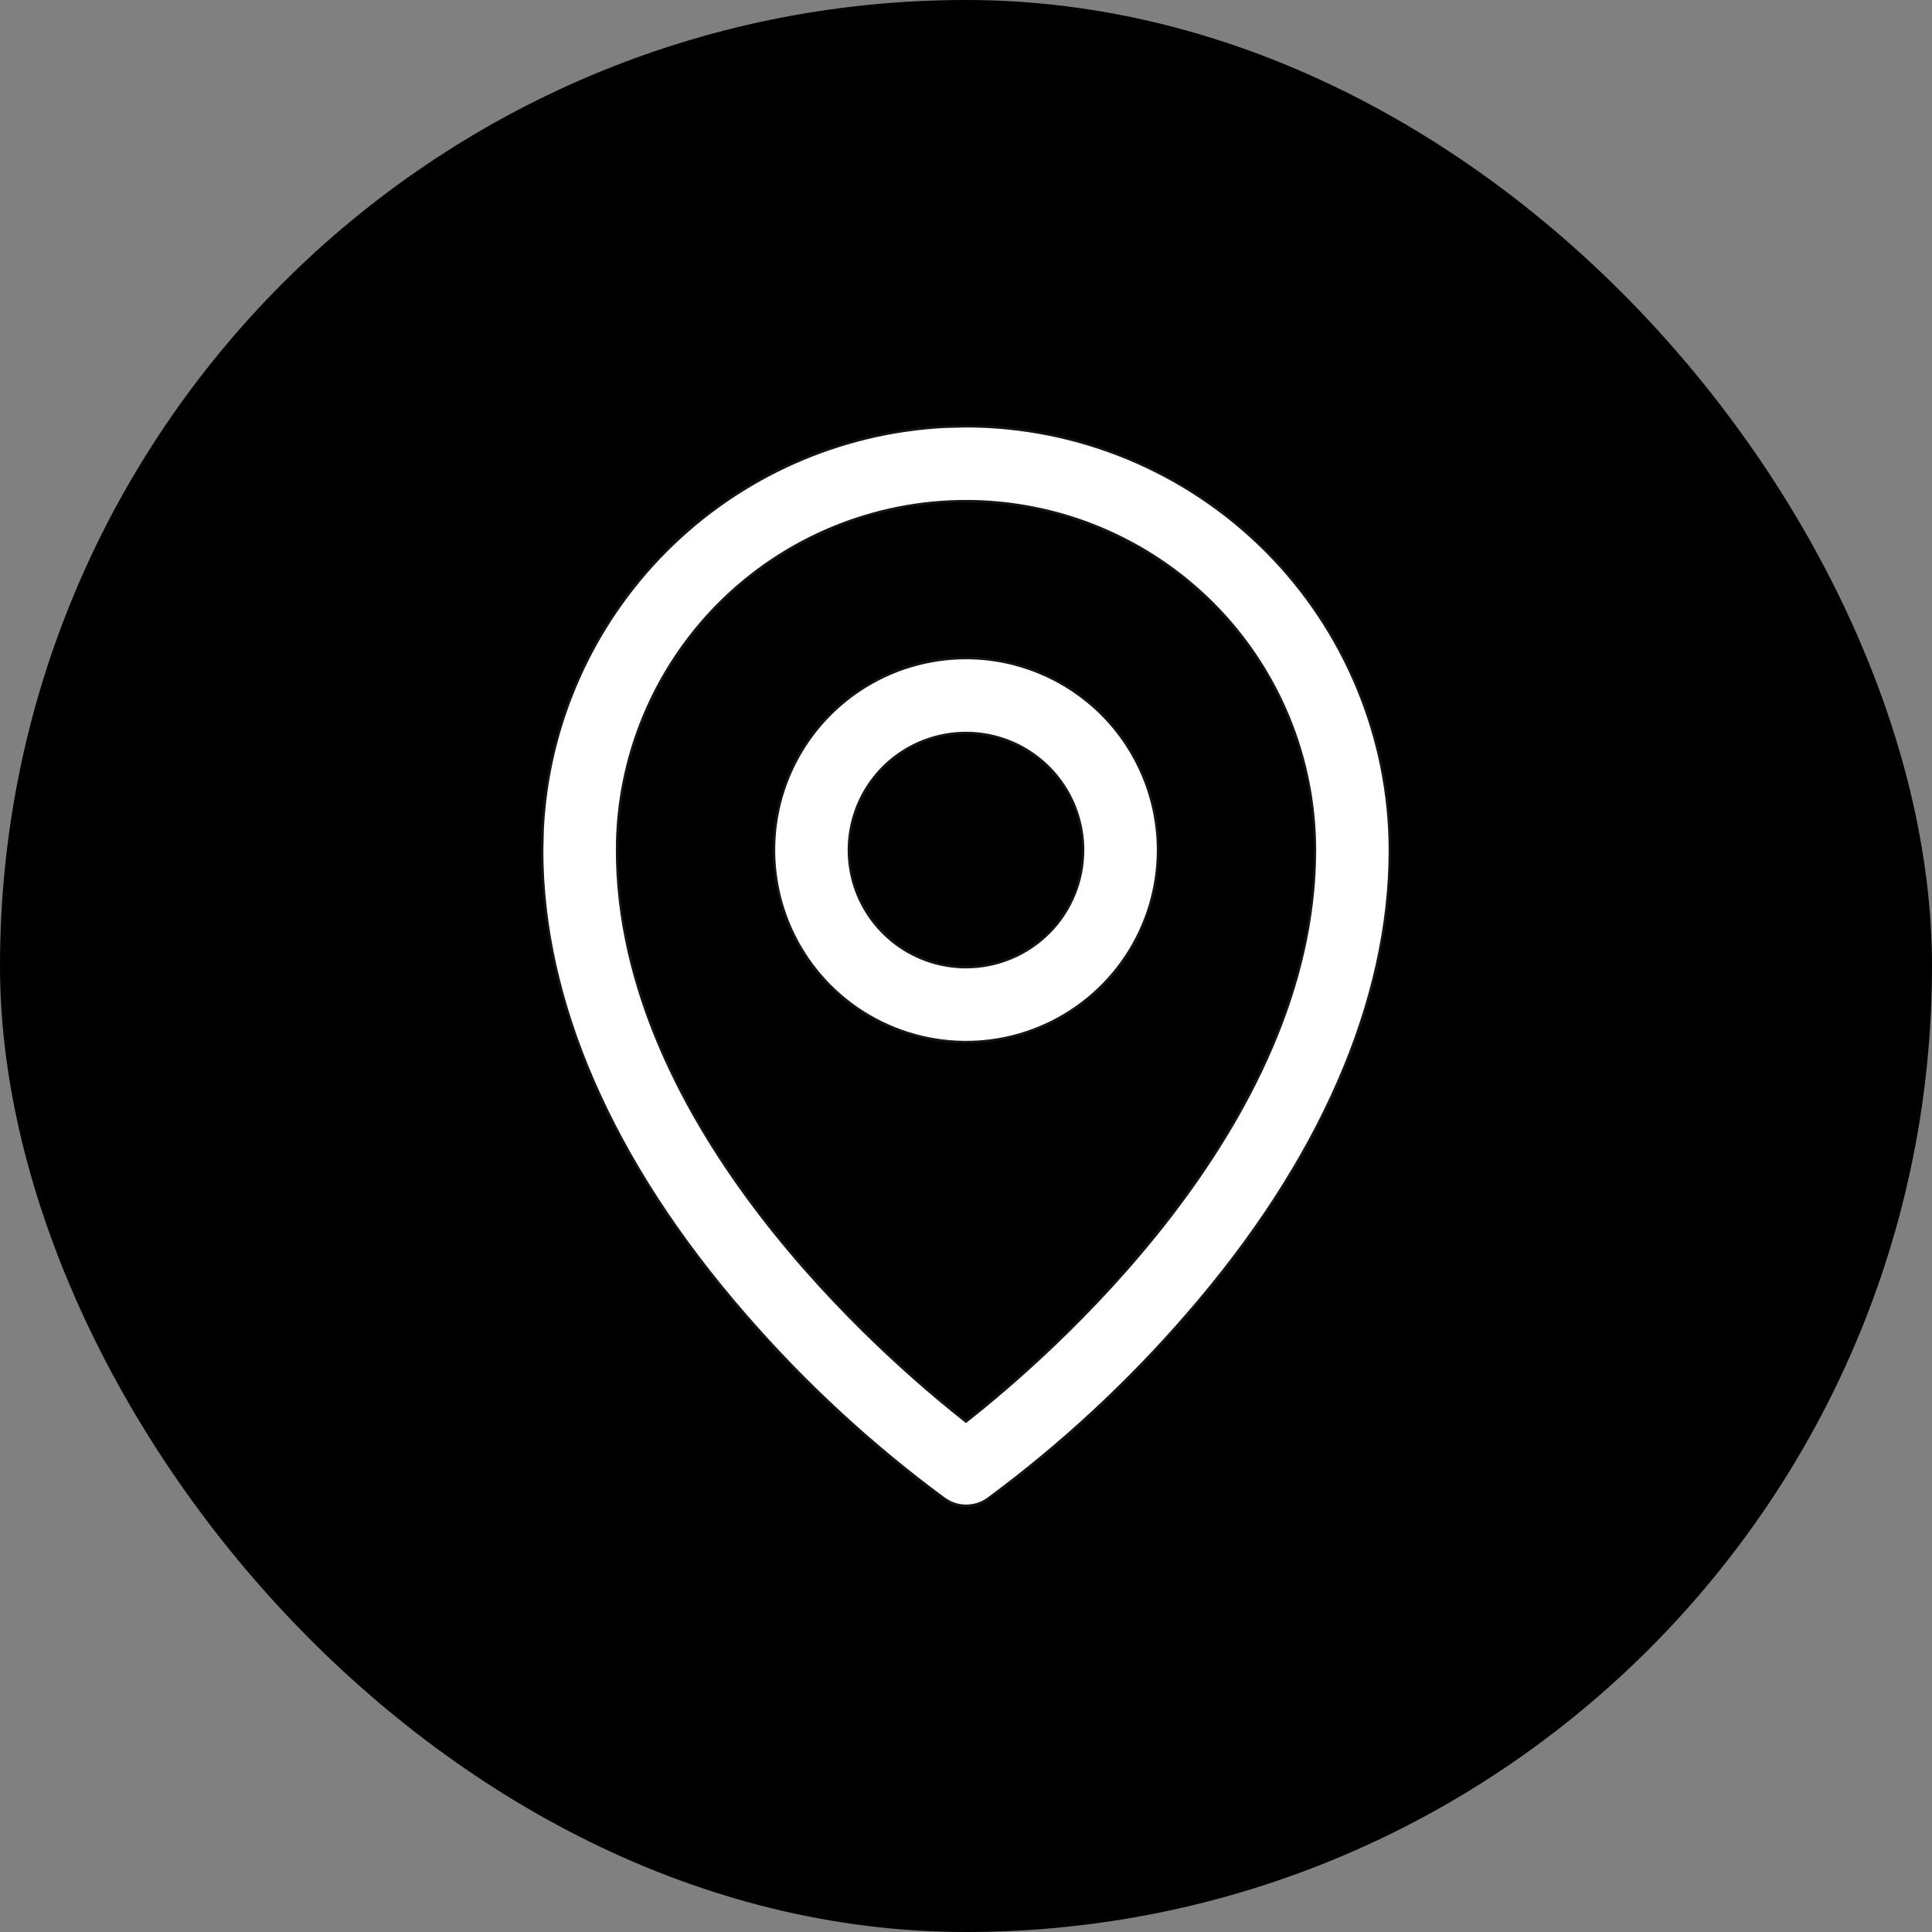
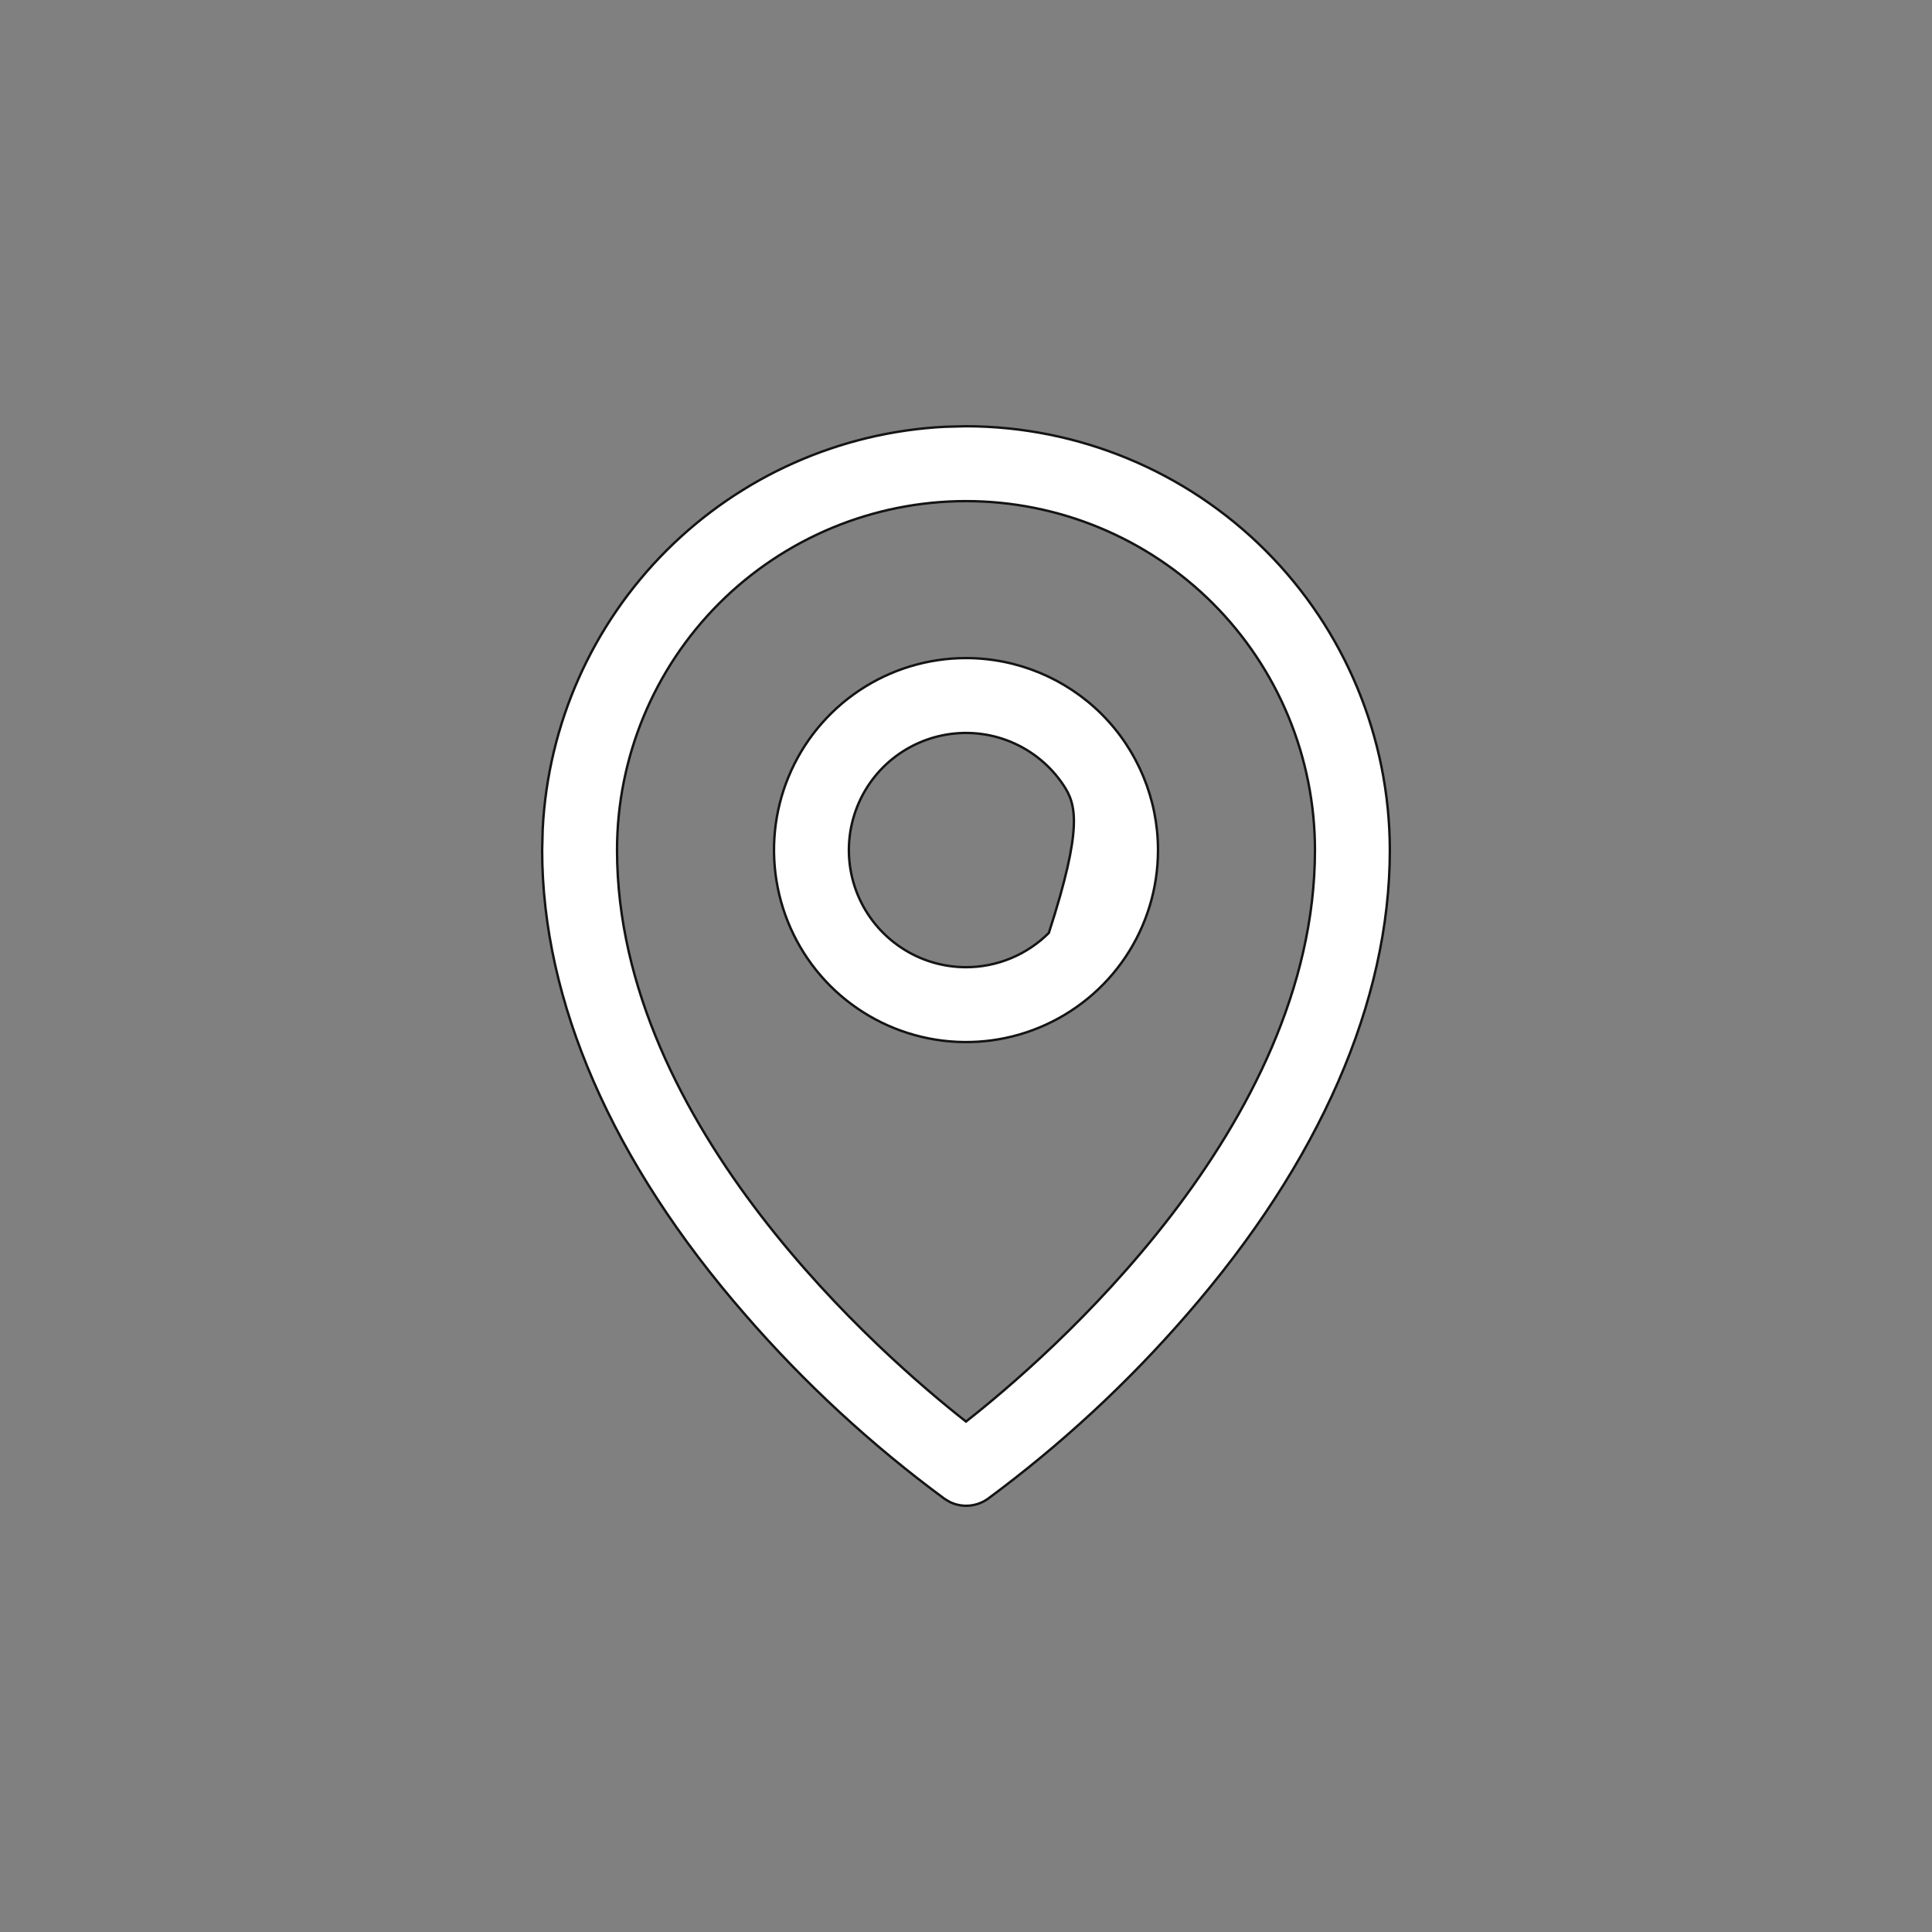
<svg xmlns="http://www.w3.org/2000/svg" width="50" height="50" viewBox="0 0 50 50" fill="none">
  <rect x="0" y="0" width="50" height="50" fill="#808080" stroke="none" />
-   <rect width="50" height="50" rx="25" fill="black" />
-   <path d="M25 11.031C27.908 11.035 30.696 12.192 32.752 14.248C34.808 16.304 35.965 19.092 35.969 22C35.969 25.915 34.154 30.068 30.727 34.011C29.187 35.791 27.454 37.395 25.561 38.793C25.398 38.907 25.204 38.969 25.005 38.969C24.856 38.969 24.71 38.934 24.577 38.869L24.449 38.793C22.552 37.396 20.816 35.792 19.273 34.011C15.841 30.068 14.031 25.915 14.031 22L14.045 21.456C14.182 18.746 15.32 16.176 17.248 14.248C19.176 12.32 21.746 11.182 24.456 11.045L25 11.031ZM25 12.969C22.605 12.969 20.308 13.921 18.614 15.614C16.921 17.308 15.969 19.605 15.969 22C15.969 25.588 17.707 28.876 19.7 31.469C21.694 34.061 23.946 35.961 24.98 36.774L25 36.79L25.02 36.774C26.054 35.961 28.306 34.06 30.3 31.468C32.293 28.875 34.031 25.587 34.031 22C34.031 19.605 33.079 17.308 31.386 15.614C29.692 13.921 27.395 12.969 25 12.969ZM25 17.031C26.318 17.031 27.582 17.555 28.514 18.486C29.445 19.418 29.969 20.682 29.969 22C29.969 22.983 29.678 23.944 29.132 24.761C28.586 25.578 27.809 26.215 26.901 26.591C25.994 26.967 24.994 27.065 24.03 26.873C23.067 26.681 22.181 26.209 21.486 25.514C20.791 24.819 20.319 23.933 20.127 22.97C19.935 22.006 20.033 21.006 20.409 20.099C20.785 19.191 21.422 18.415 22.239 17.869C23.056 17.323 24.017 17.031 25 17.031ZM26.16 19.199C25.606 18.97 24.996 18.91 24.408 19.027C23.82 19.144 23.28 19.433 22.856 19.856C22.433 20.28 22.144 20.821 22.027 21.409C21.91 21.997 21.97 22.606 22.199 23.16C22.429 23.714 22.818 24.187 23.316 24.52C23.815 24.854 24.401 25.031 25 25.031C25.804 25.031 26.575 24.712 27.144 24.144C27.712 23.575 28.031 22.804 28.031 22C28.031 21.401 27.853 20.815 27.52 20.316C27.187 19.818 26.714 19.429 26.16 19.199Z" fill="white" stroke="#141414" stroke-width="0.062" />
+   <path d="M25 11.031C27.908 11.035 30.696 12.192 32.752 14.248C34.808 16.304 35.965 19.092 35.969 22C35.969 25.915 34.154 30.068 30.727 34.011C29.187 35.791 27.454 37.395 25.561 38.793C25.398 38.907 25.204 38.969 25.005 38.969C24.856 38.969 24.71 38.934 24.577 38.869L24.449 38.793C22.552 37.396 20.816 35.792 19.273 34.011C15.841 30.068 14.031 25.915 14.031 22L14.045 21.456C14.182 18.746 15.32 16.176 17.248 14.248C19.176 12.32 21.746 11.182 24.456 11.045L25 11.031ZM25 12.969C22.605 12.969 20.308 13.921 18.614 15.614C16.921 17.308 15.969 19.605 15.969 22C15.969 25.588 17.707 28.876 19.7 31.469C21.694 34.061 23.946 35.961 24.98 36.774L25 36.79L25.02 36.774C26.054 35.961 28.306 34.06 30.3 31.468C32.293 28.875 34.031 25.587 34.031 22C34.031 19.605 33.079 17.308 31.386 15.614C29.692 13.921 27.395 12.969 25 12.969ZM25 17.031C26.318 17.031 27.582 17.555 28.514 18.486C29.445 19.418 29.969 20.682 29.969 22C29.969 22.983 29.678 23.944 29.132 24.761C28.586 25.578 27.809 26.215 26.901 26.591C25.994 26.967 24.994 27.065 24.03 26.873C23.067 26.681 22.181 26.209 21.486 25.514C20.791 24.819 20.319 23.933 20.127 22.97C19.935 22.006 20.033 21.006 20.409 20.099C20.785 19.191 21.422 18.415 22.239 17.869C23.056 17.323 24.017 17.031 25 17.031ZM26.16 19.199C25.606 18.97 24.996 18.91 24.408 19.027C23.82 19.144 23.28 19.433 22.856 19.856C22.433 20.28 22.144 20.821 22.027 21.409C21.91 21.997 21.97 22.606 22.199 23.16C22.429 23.714 22.818 24.187 23.316 24.52C23.815 24.854 24.401 25.031 25 25.031C25.804 25.031 26.575 24.712 27.144 24.144C28.031 21.401 27.853 20.815 27.52 20.316C27.187 19.818 26.714 19.429 26.16 19.199Z" fill="white" stroke="#141414" stroke-width="0.062" />
</svg>